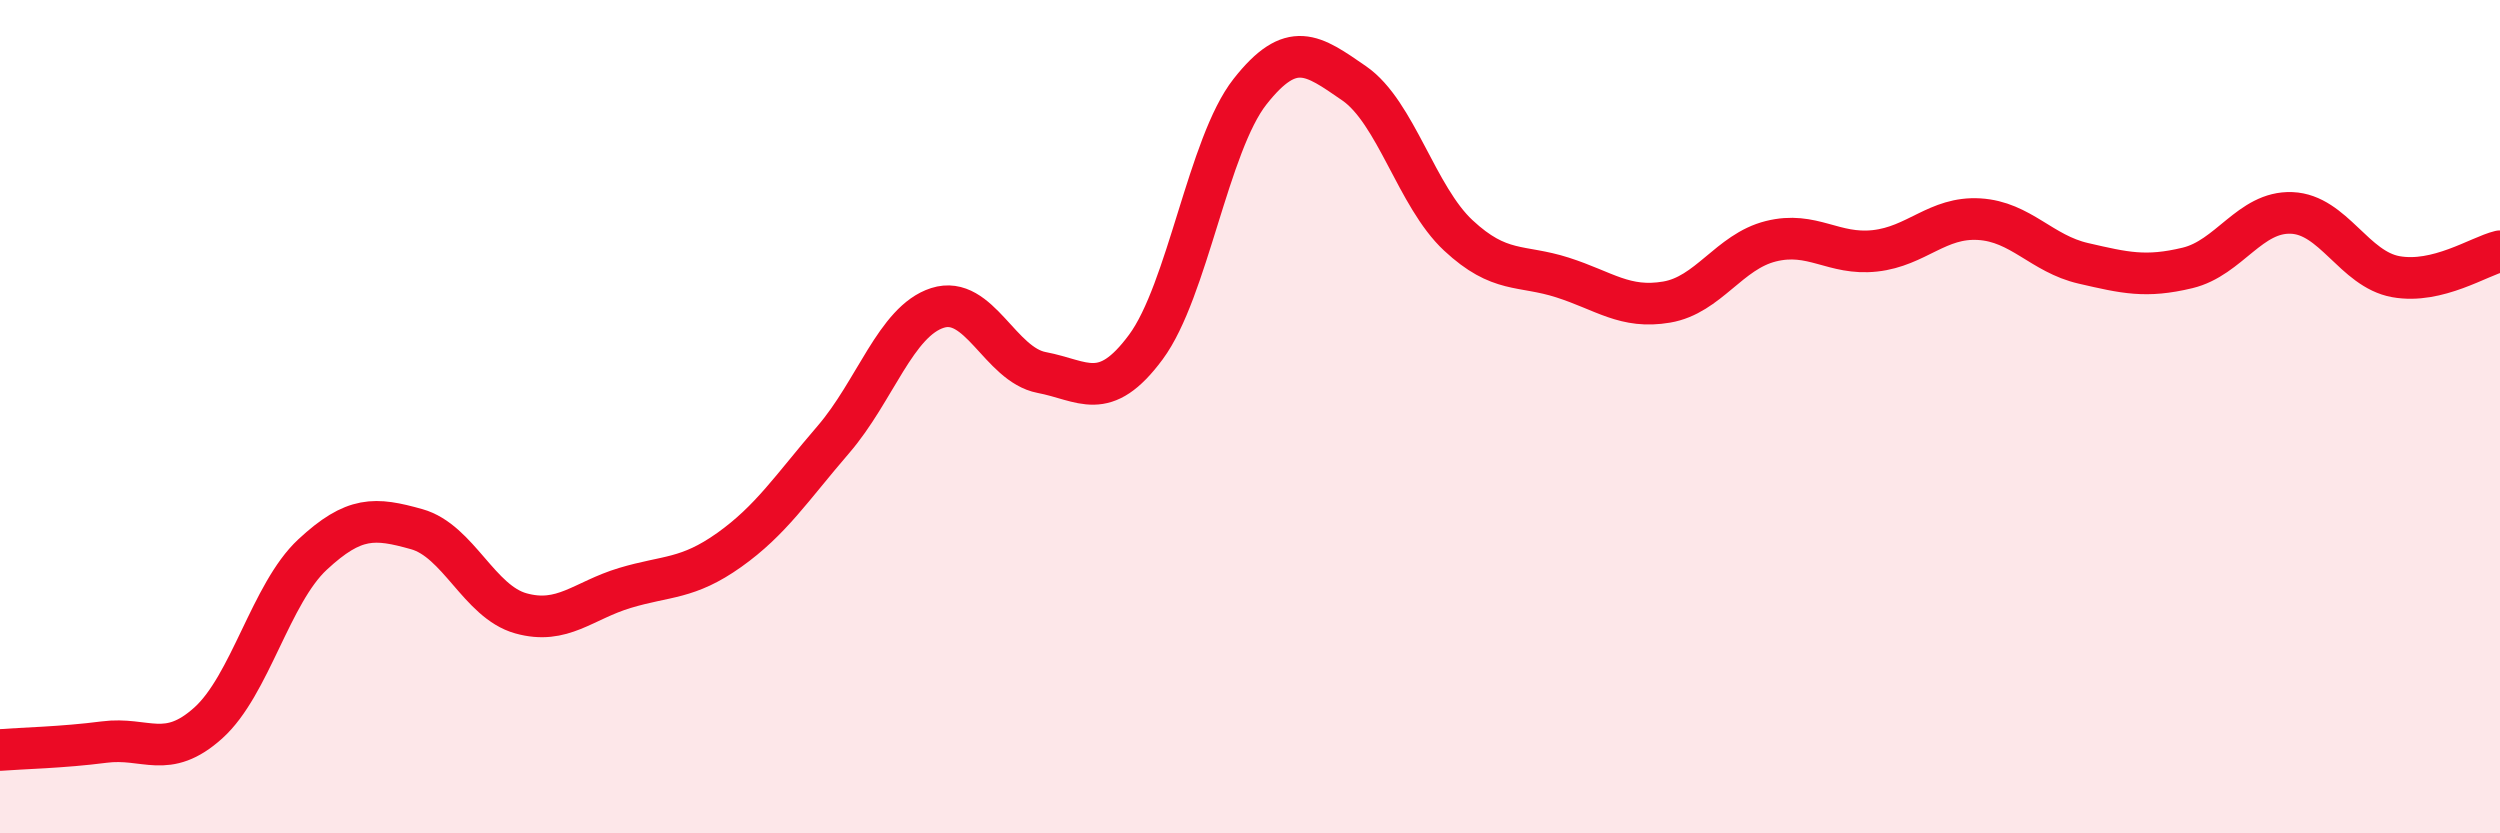
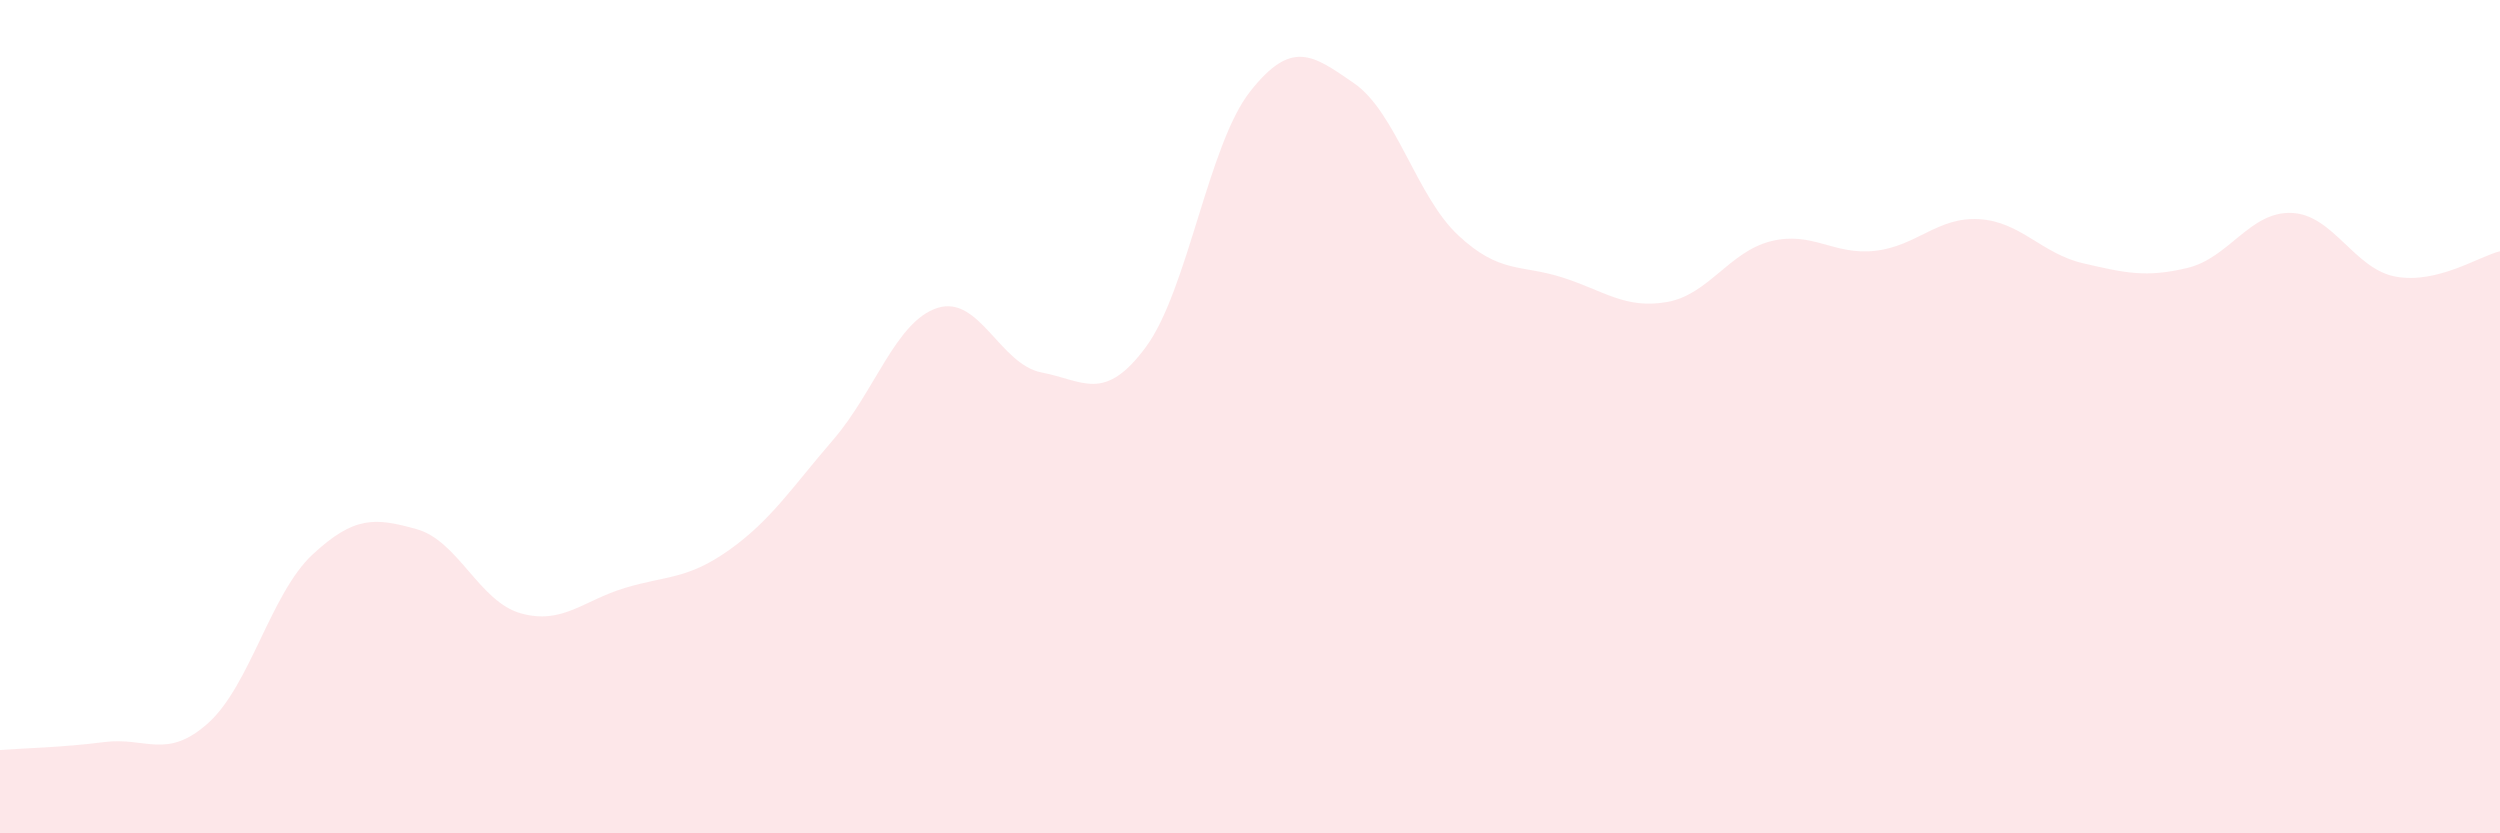
<svg xmlns="http://www.w3.org/2000/svg" width="60" height="20" viewBox="0 0 60 20">
  <path d="M 0,18 C 0.5,17.96 1.5,17.94 2.5,17.81 C 3.5,17.68 4,18.25 5,17.35 C 6,16.45 6.5,14.24 7.5,13.31 C 8.5,12.38 9,12.42 10,12.7 C 11,12.98 11.5,14.44 12.5,14.72 C 13.5,15 14,14.41 15,14.11 C 16,13.81 16.5,13.91 17.5,13.2 C 18.5,12.49 19,11.71 20,10.55 C 21,9.39 21.5,7.71 22.5,7.39 C 23.5,7.07 24,8.75 25,8.94 C 26,9.13 26.5,9.68 27.5,8.33 C 28.5,6.98 29,3.47 30,2.2 C 31,0.93 31.5,1.31 32.5,2 C 33.5,2.69 34,4.72 35,5.65 C 36,6.58 36.5,6.34 37.5,6.66 C 38.5,6.98 39,7.42 40,7.25 C 41,7.08 41.5,6.04 42.5,5.79 C 43.5,5.54 44,6.13 45,6.02 C 46,5.91 46.5,5.2 47.5,5.26 C 48.5,5.32 49,6.09 50,6.32 C 51,6.55 51.5,6.67 52.5,6.43 C 53.5,6.19 54,5.07 55,5.11 C 56,5.15 56.5,6.46 57.5,6.64 C 58.5,6.82 59.5,6.15 60,6.03L60 20L0 20Z" fill="#EB0A25" opacity="0.1" stroke-linecap="round" stroke-linejoin="round" />
-   <path d="M 0,18 C 0.5,17.96 1.5,17.94 2.5,17.81 C 3.5,17.68 4,18.25 5,17.35 C 6,16.45 6.5,14.24 7.5,13.31 C 8.5,12.38 9,12.42 10,12.7 C 11,12.98 11.5,14.44 12.5,14.72 C 13.5,15 14,14.41 15,14.11 C 16,13.81 16.5,13.91 17.5,13.2 C 18.5,12.49 19,11.71 20,10.55 C 21,9.39 21.5,7.71 22.5,7.39 C 23.5,7.07 24,8.75 25,8.94 C 26,9.13 26.5,9.68 27.5,8.33 C 28.5,6.98 29,3.47 30,2.2 C 31,0.93 31.5,1.31 32.5,2 C 33.5,2.69 34,4.72 35,5.65 C 36,6.58 36.5,6.34 37.5,6.66 C 38.5,6.98 39,7.42 40,7.25 C 41,7.08 41.5,6.04 42.5,5.79 C 43.5,5.54 44,6.13 45,6.02 C 46,5.91 46.5,5.2 47.5,5.26 C 48.5,5.32 49,6.09 50,6.32 C 51,6.55 51.5,6.67 52.5,6.43 C 53.5,6.19 54,5.07 55,5.11 C 56,5.15 56.5,6.46 57.5,6.64 C 58.5,6.82 59.5,6.15 60,6.03" stroke="#EB0A25" stroke-width="1" fill="none" stroke-linecap="round" stroke-linejoin="round" />
</svg>